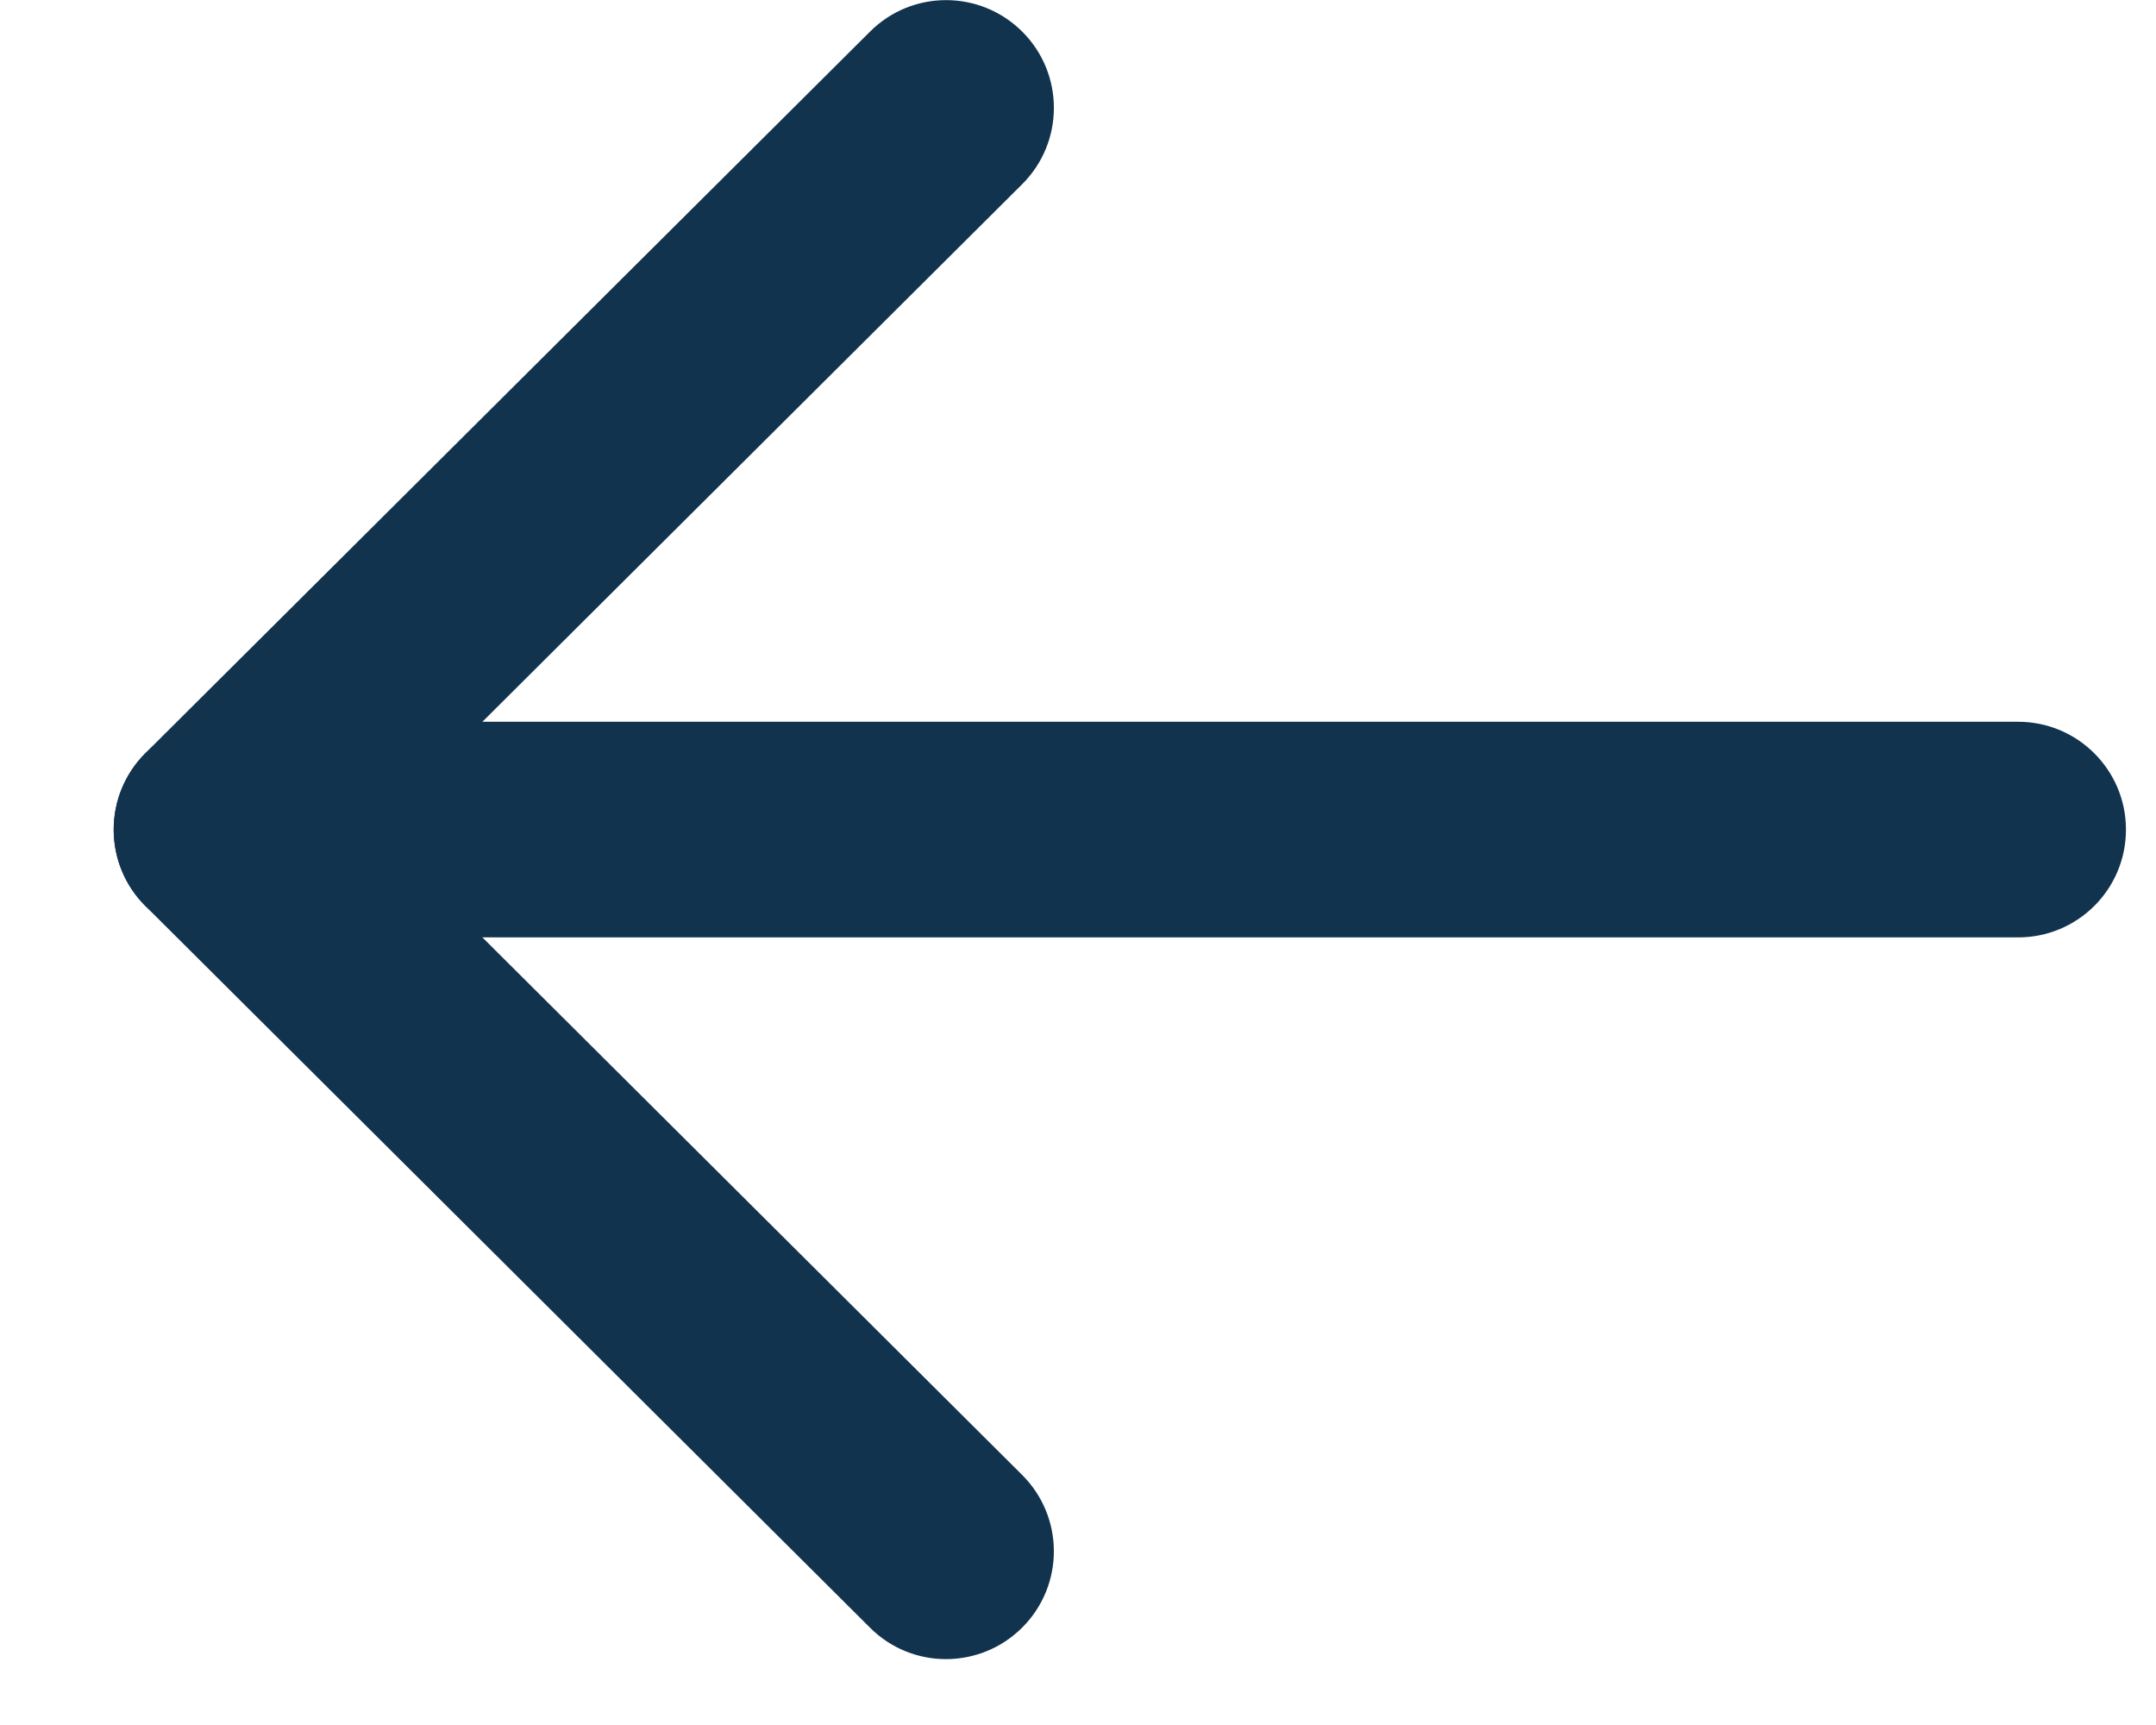
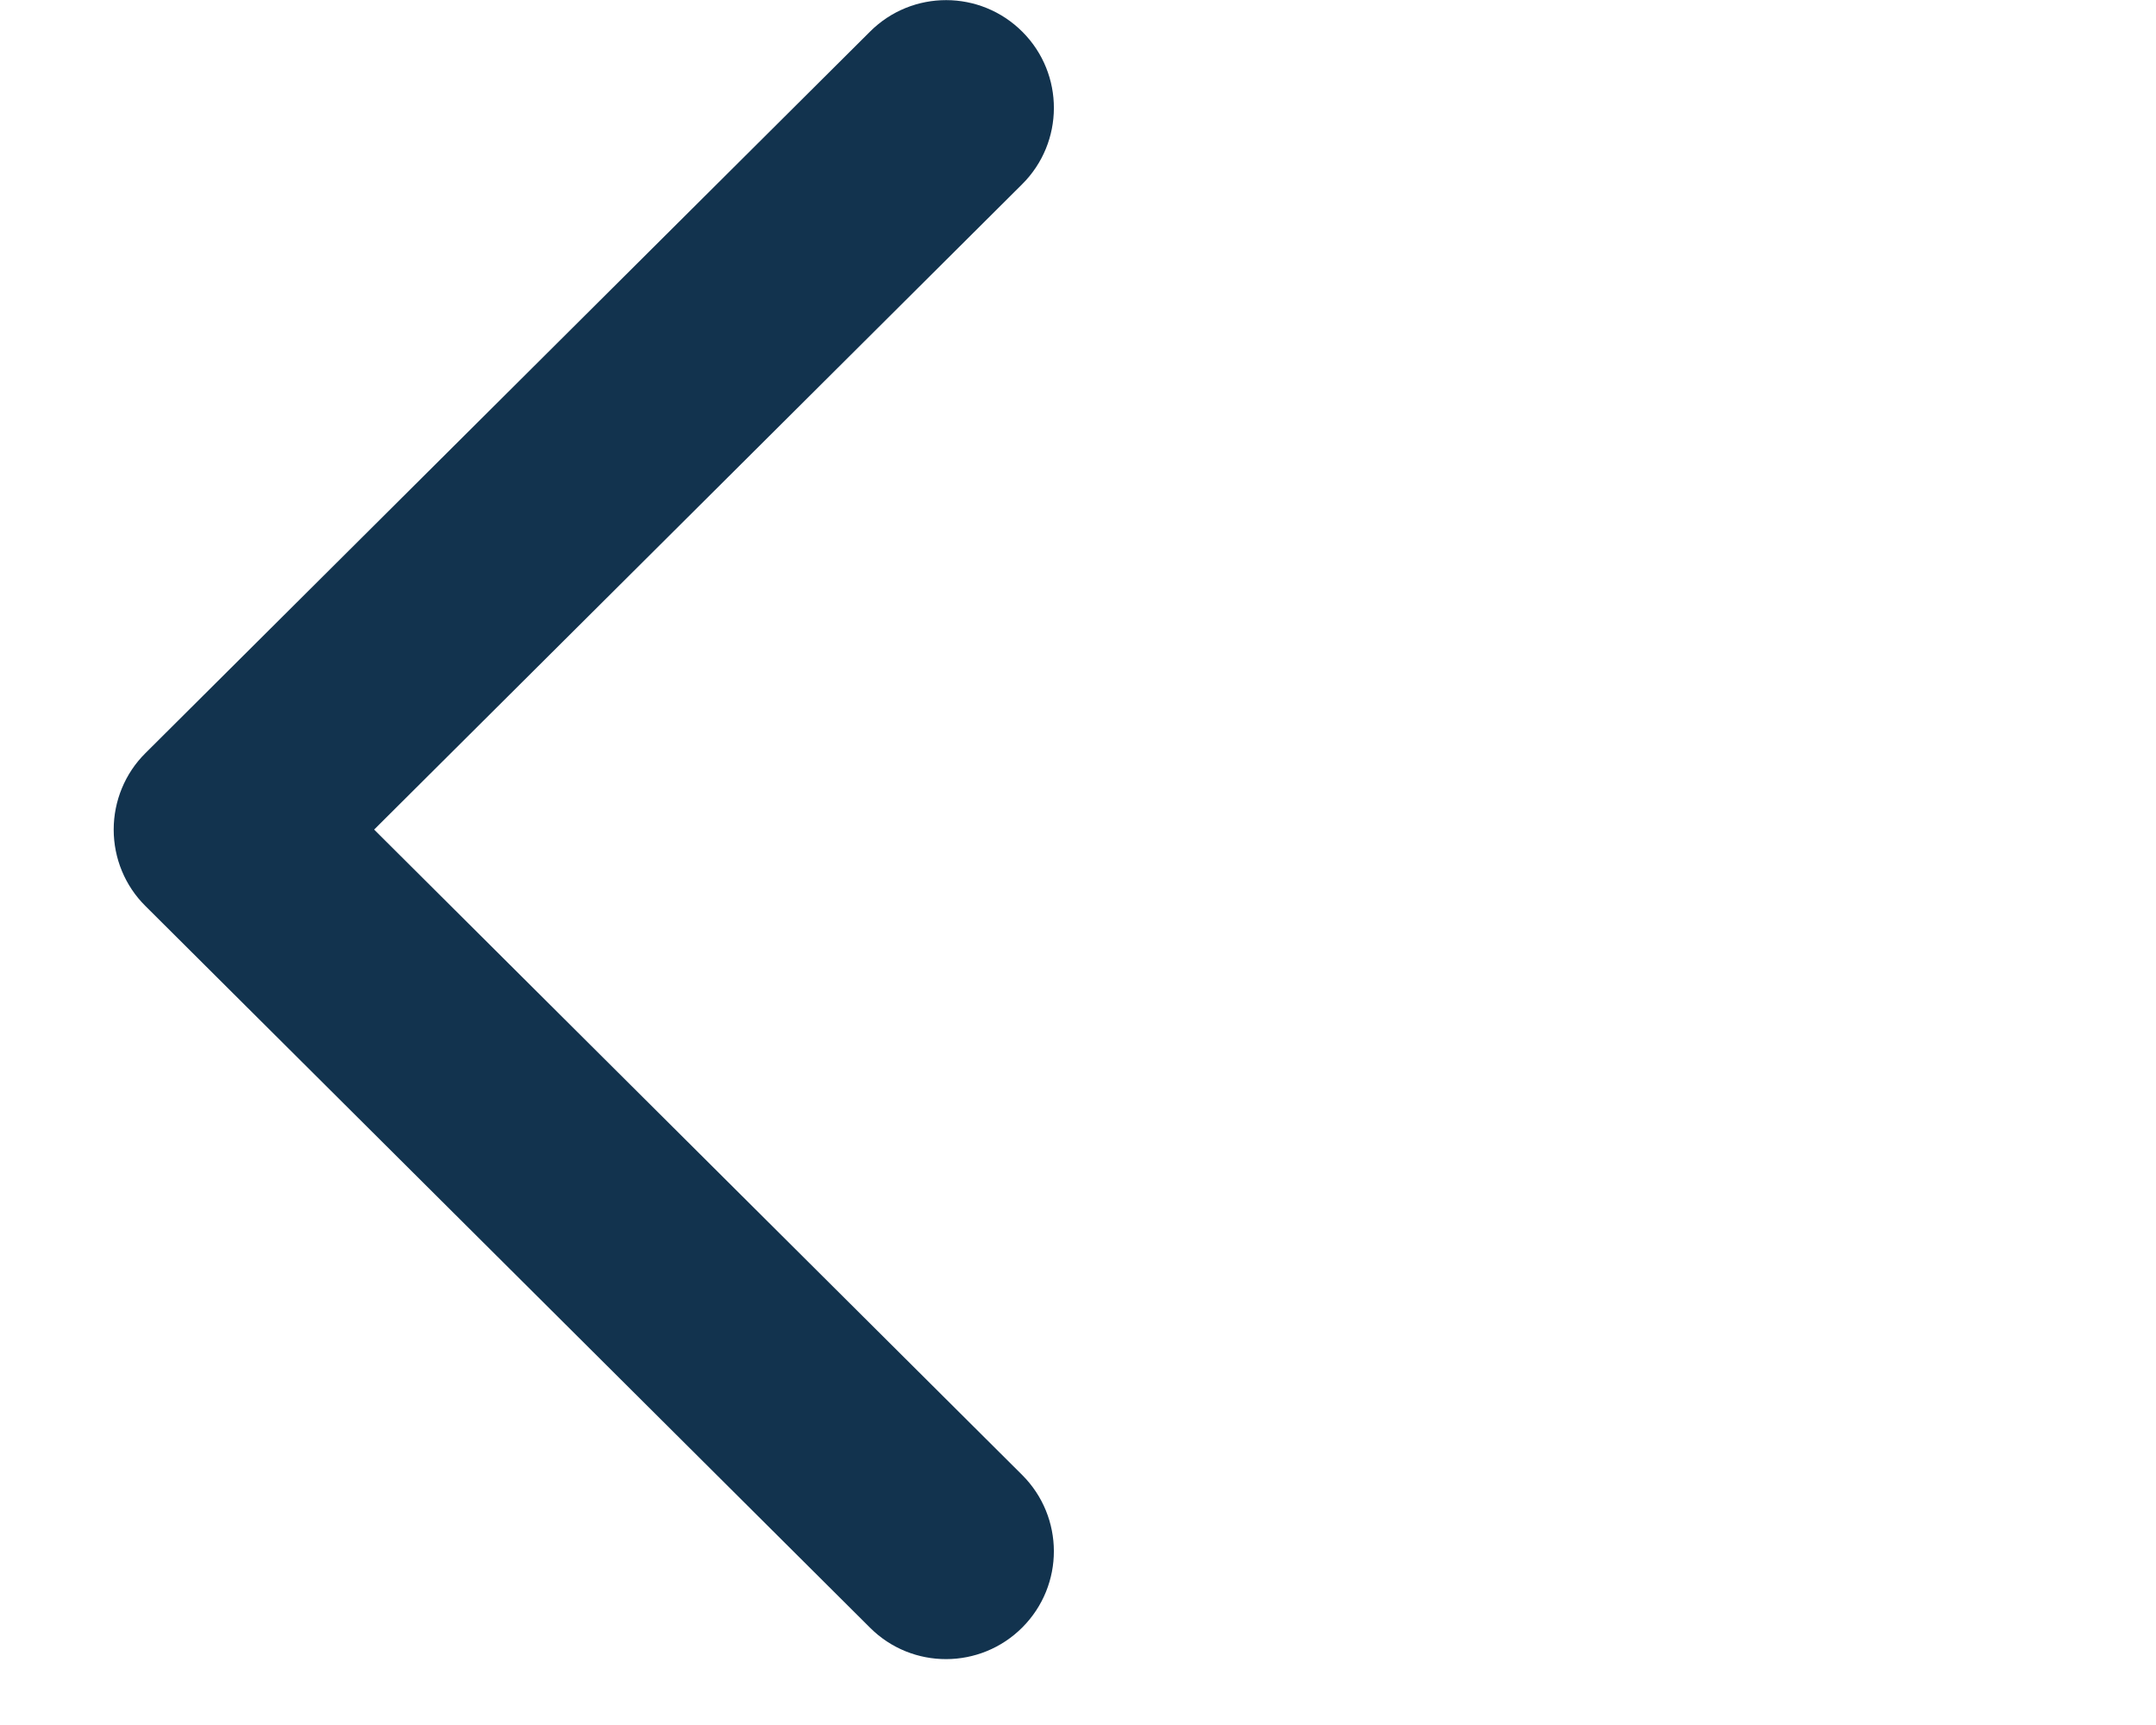
<svg xmlns="http://www.w3.org/2000/svg" width="15" height="12" viewBox="0 0 15 12" fill="none">
-   <path fillRule="evenodd" clipRule="evenodd" d="M14.791 5.771C14.791 5.357 14.455 5.021 14.041 5.021H1.541C1.127 5.021 0.791 5.357 0.791 5.771C0.791 6.186 1.127 6.521 1.541 6.521H14.041C14.455 6.521 14.791 6.186 14.791 5.771Z" fill="#12334E" />
  <path fillRule="evenodd" clipRule="evenodd" d="M7.113 11.321C7.406 11.027 7.405 10.553 7.111 10.26L2.603 5.771L7.111 1.282C7.405 0.99 7.406 0.515 7.114 0.222C6.821 -0.072 6.346 -0.073 6.053 0.22L1.011 5.24C0.87 5.38 0.791 5.572 0.791 5.771C0.791 5.971 0.87 6.162 1.011 6.302L6.053 11.323C6.346 11.616 6.821 11.614 7.113 11.321Z" fill="#12334E" />
</svg>